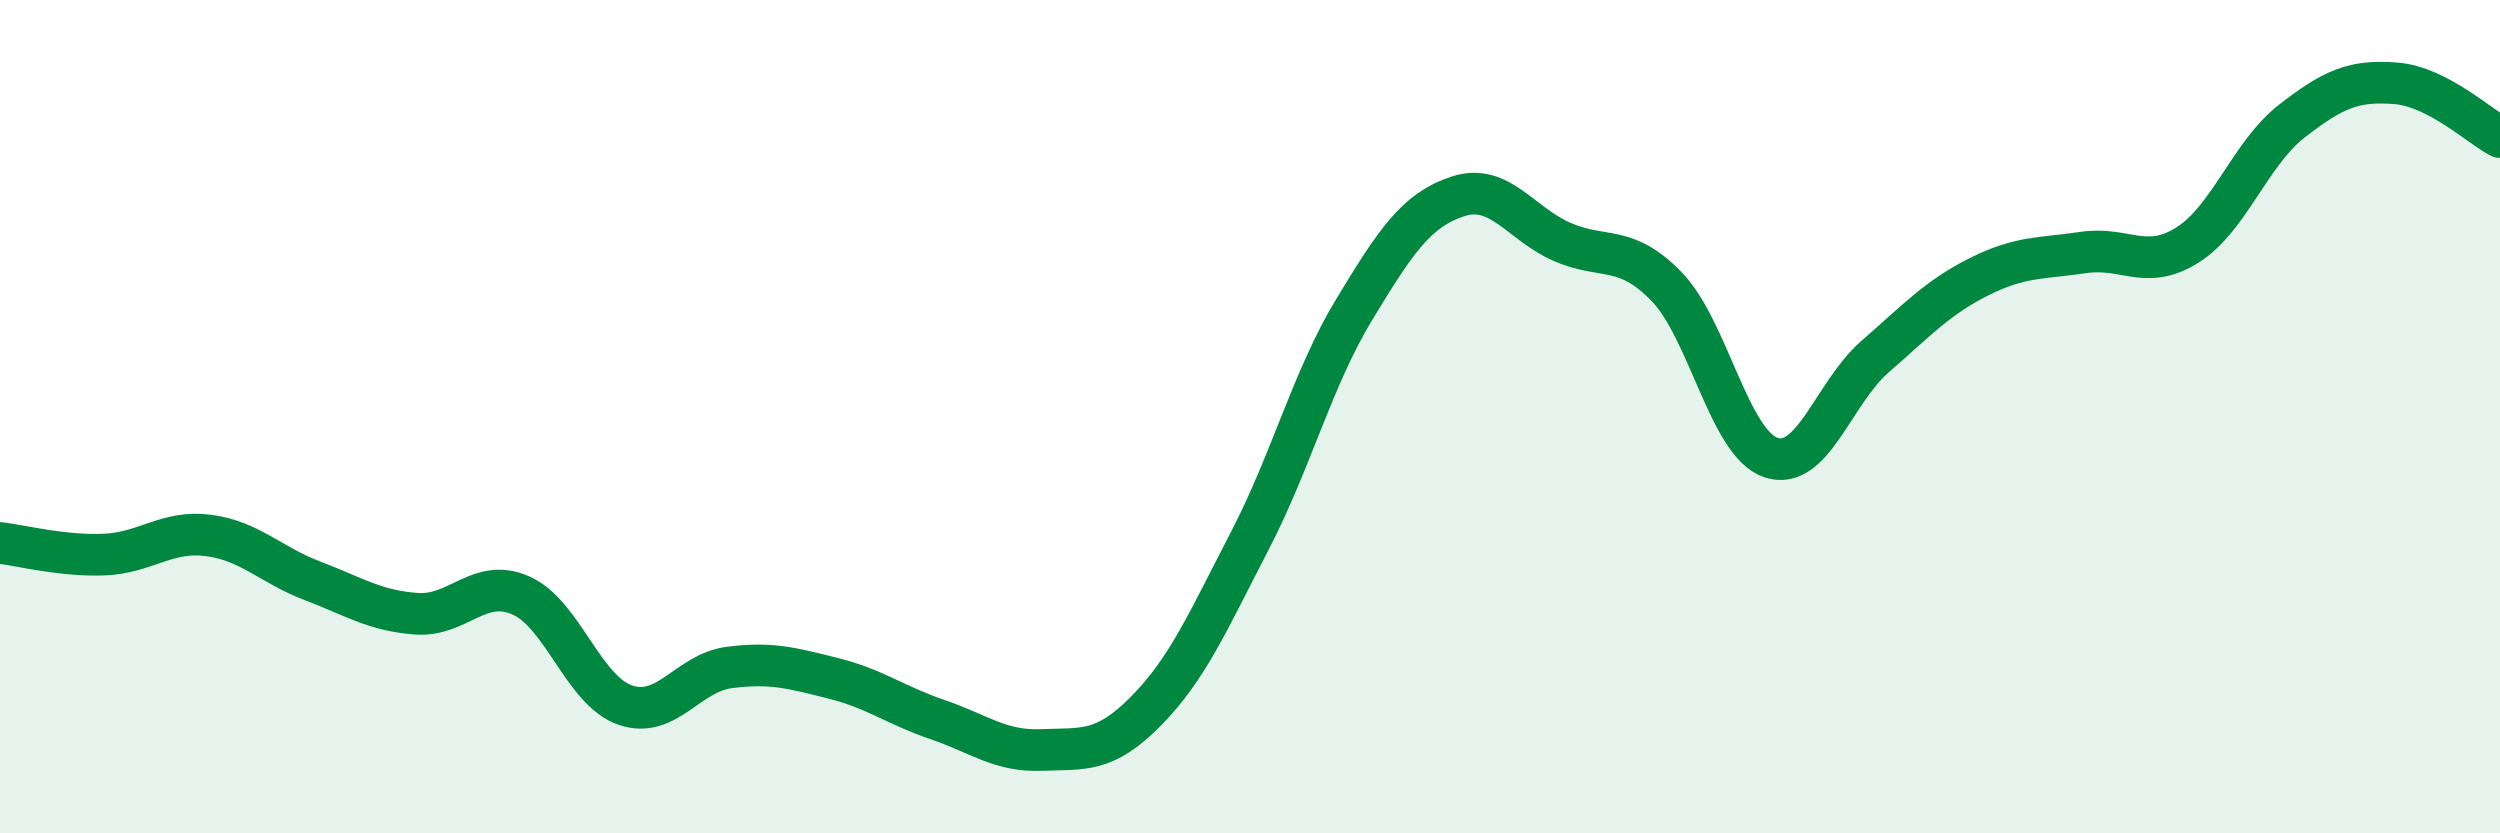
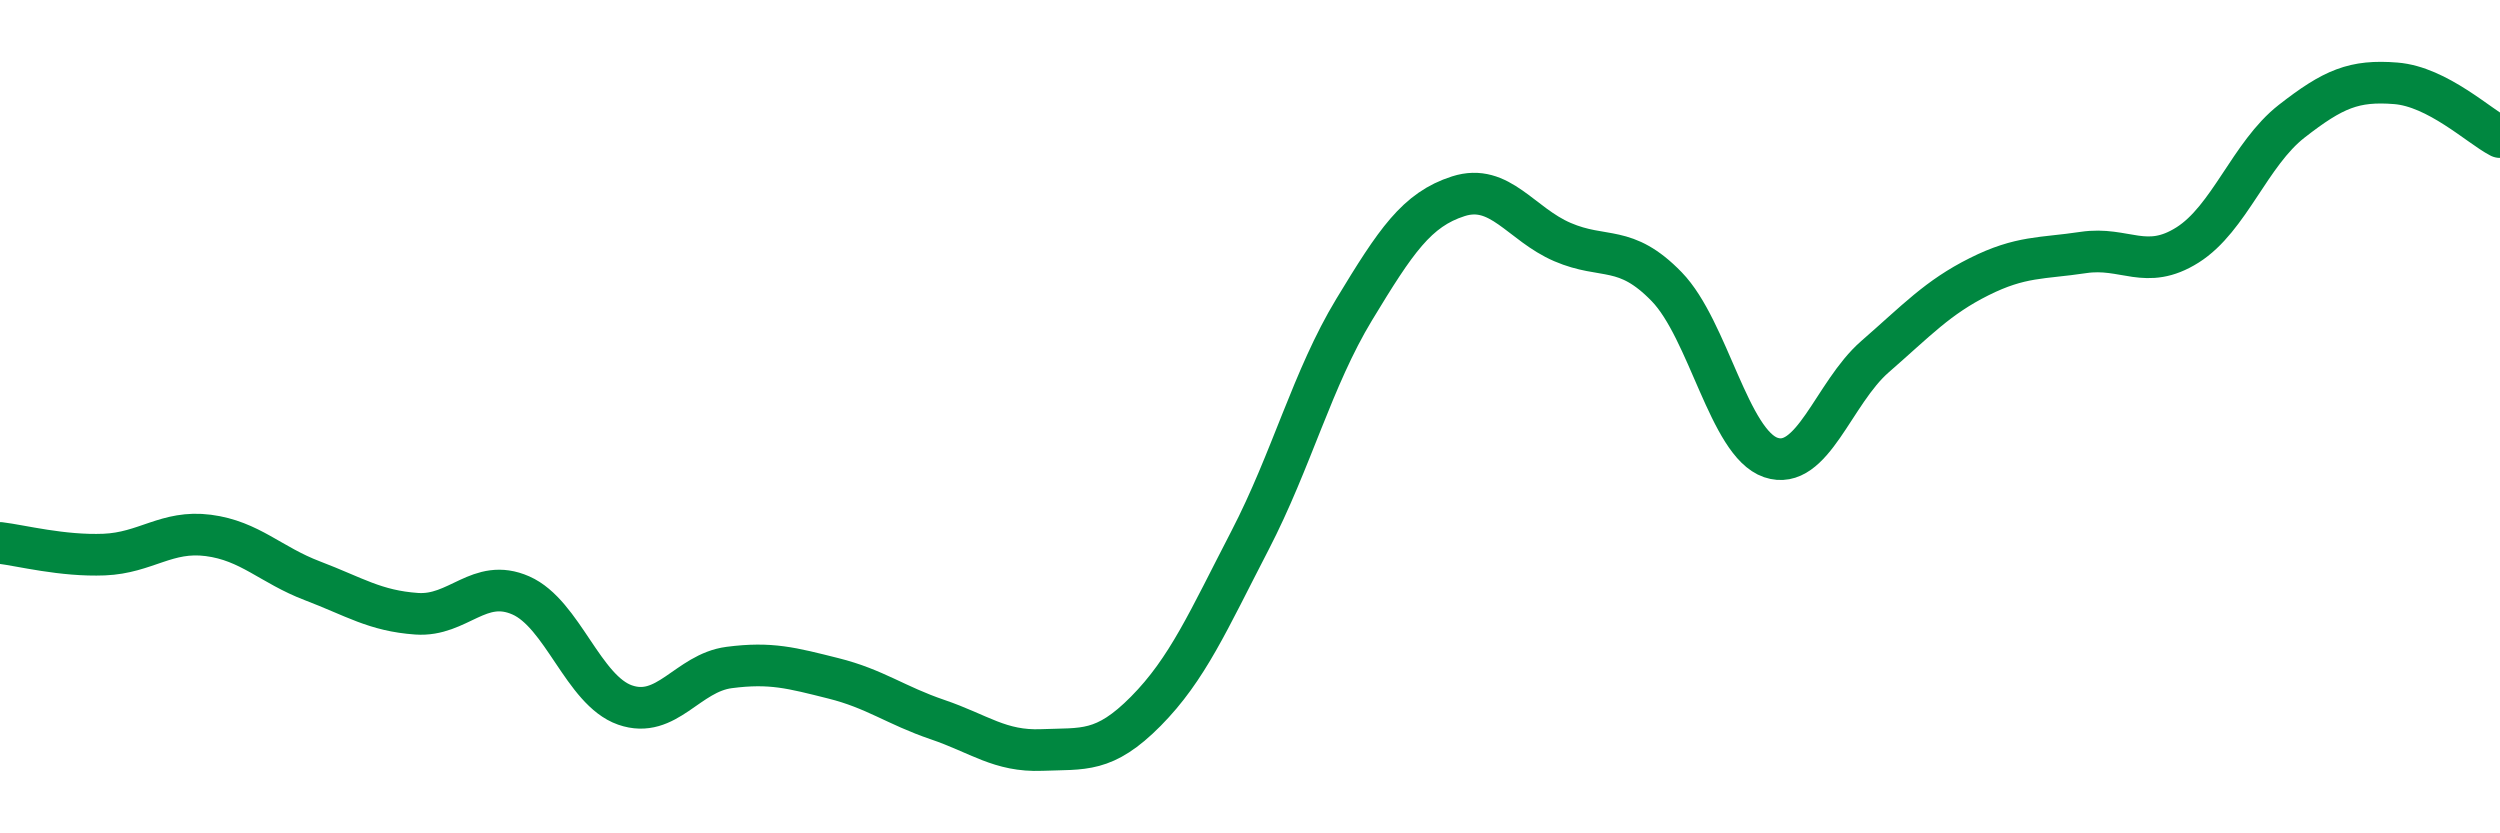
<svg xmlns="http://www.w3.org/2000/svg" width="60" height="20" viewBox="0 0 60 20">
-   <path d="M 0,13.03 C 0.5,13.09 1.5,13.35 2.5,13.31 C 3.5,13.27 4,12.72 5,12.85 C 6,12.98 6.5,13.56 7.5,13.94 C 8.5,14.32 9,14.66 10,14.73 C 11,14.8 11.5,13.85 12.5,14.29 C 13.5,14.73 14,16.57 15,16.92 C 16,17.27 16.5,16.15 17.5,16.02 C 18.5,15.89 19,16.03 20,16.28 C 21,16.53 21.5,16.93 22.5,17.27 C 23.5,17.61 24,18.04 25,18 C 26,17.96 26.5,18.08 27.5,17.07 C 28.5,16.06 29,14.9 30,12.97 C 31,11.04 31.5,9.08 32.5,7.43 C 33.5,5.78 34,5.03 35,4.71 C 36,4.39 36.5,5.38 37.5,5.81 C 38.5,6.24 39,5.85 40,6.88 C 41,7.91 41.5,10.64 42.5,10.98 C 43.5,11.32 44,9.43 45,8.56 C 46,7.69 46.5,7.14 47.5,6.64 C 48.5,6.14 49,6.21 50,6.06 C 51,5.91 51.5,6.51 52.5,5.88 C 53.5,5.25 54,3.69 55,2.91 C 56,2.13 56.5,1.92 57.5,2 C 58.5,2.08 59.5,3.03 60,3.29L60 20L0 20Z" fill="#008740" opacity="0.1" stroke-linecap="round" stroke-linejoin="round" />
  <path d="M 0,13.03 C 0.5,13.09 1.5,13.35 2.5,13.31 C 3.5,13.27 4,12.72 5,12.85 C 6,12.98 6.5,13.56 7.5,13.94 C 8.5,14.32 9,14.66 10,14.73 C 11,14.8 11.5,13.85 12.5,14.29 C 13.5,14.73 14,16.57 15,16.92 C 16,17.27 16.5,16.15 17.5,16.02 C 18.5,15.89 19,16.03 20,16.28 C 21,16.53 21.5,16.93 22.5,17.27 C 23.5,17.61 24,18.04 25,18 C 26,17.96 26.5,18.08 27.5,17.07 C 28.5,16.06 29,14.9 30,12.97 C 31,11.04 31.5,9.08 32.5,7.43 C 33.5,5.78 34,5.03 35,4.71 C 36,4.39 36.5,5.38 37.5,5.81 C 38.5,6.24 39,5.85 40,6.88 C 41,7.91 41.5,10.64 42.5,10.98 C 43.5,11.32 44,9.43 45,8.56 C 46,7.69 46.5,7.14 47.5,6.64 C 48.5,6.14 49,6.21 50,6.06 C 51,5.91 51.5,6.51 52.5,5.88 C 53.5,5.25 54,3.69 55,2.91 C 56,2.13 56.5,1.92 57.5,2 C 58.5,2.08 59.5,3.03 60,3.29" stroke="#008740" stroke-width="1" fill="none" stroke-linecap="round" stroke-linejoin="round" />
</svg>